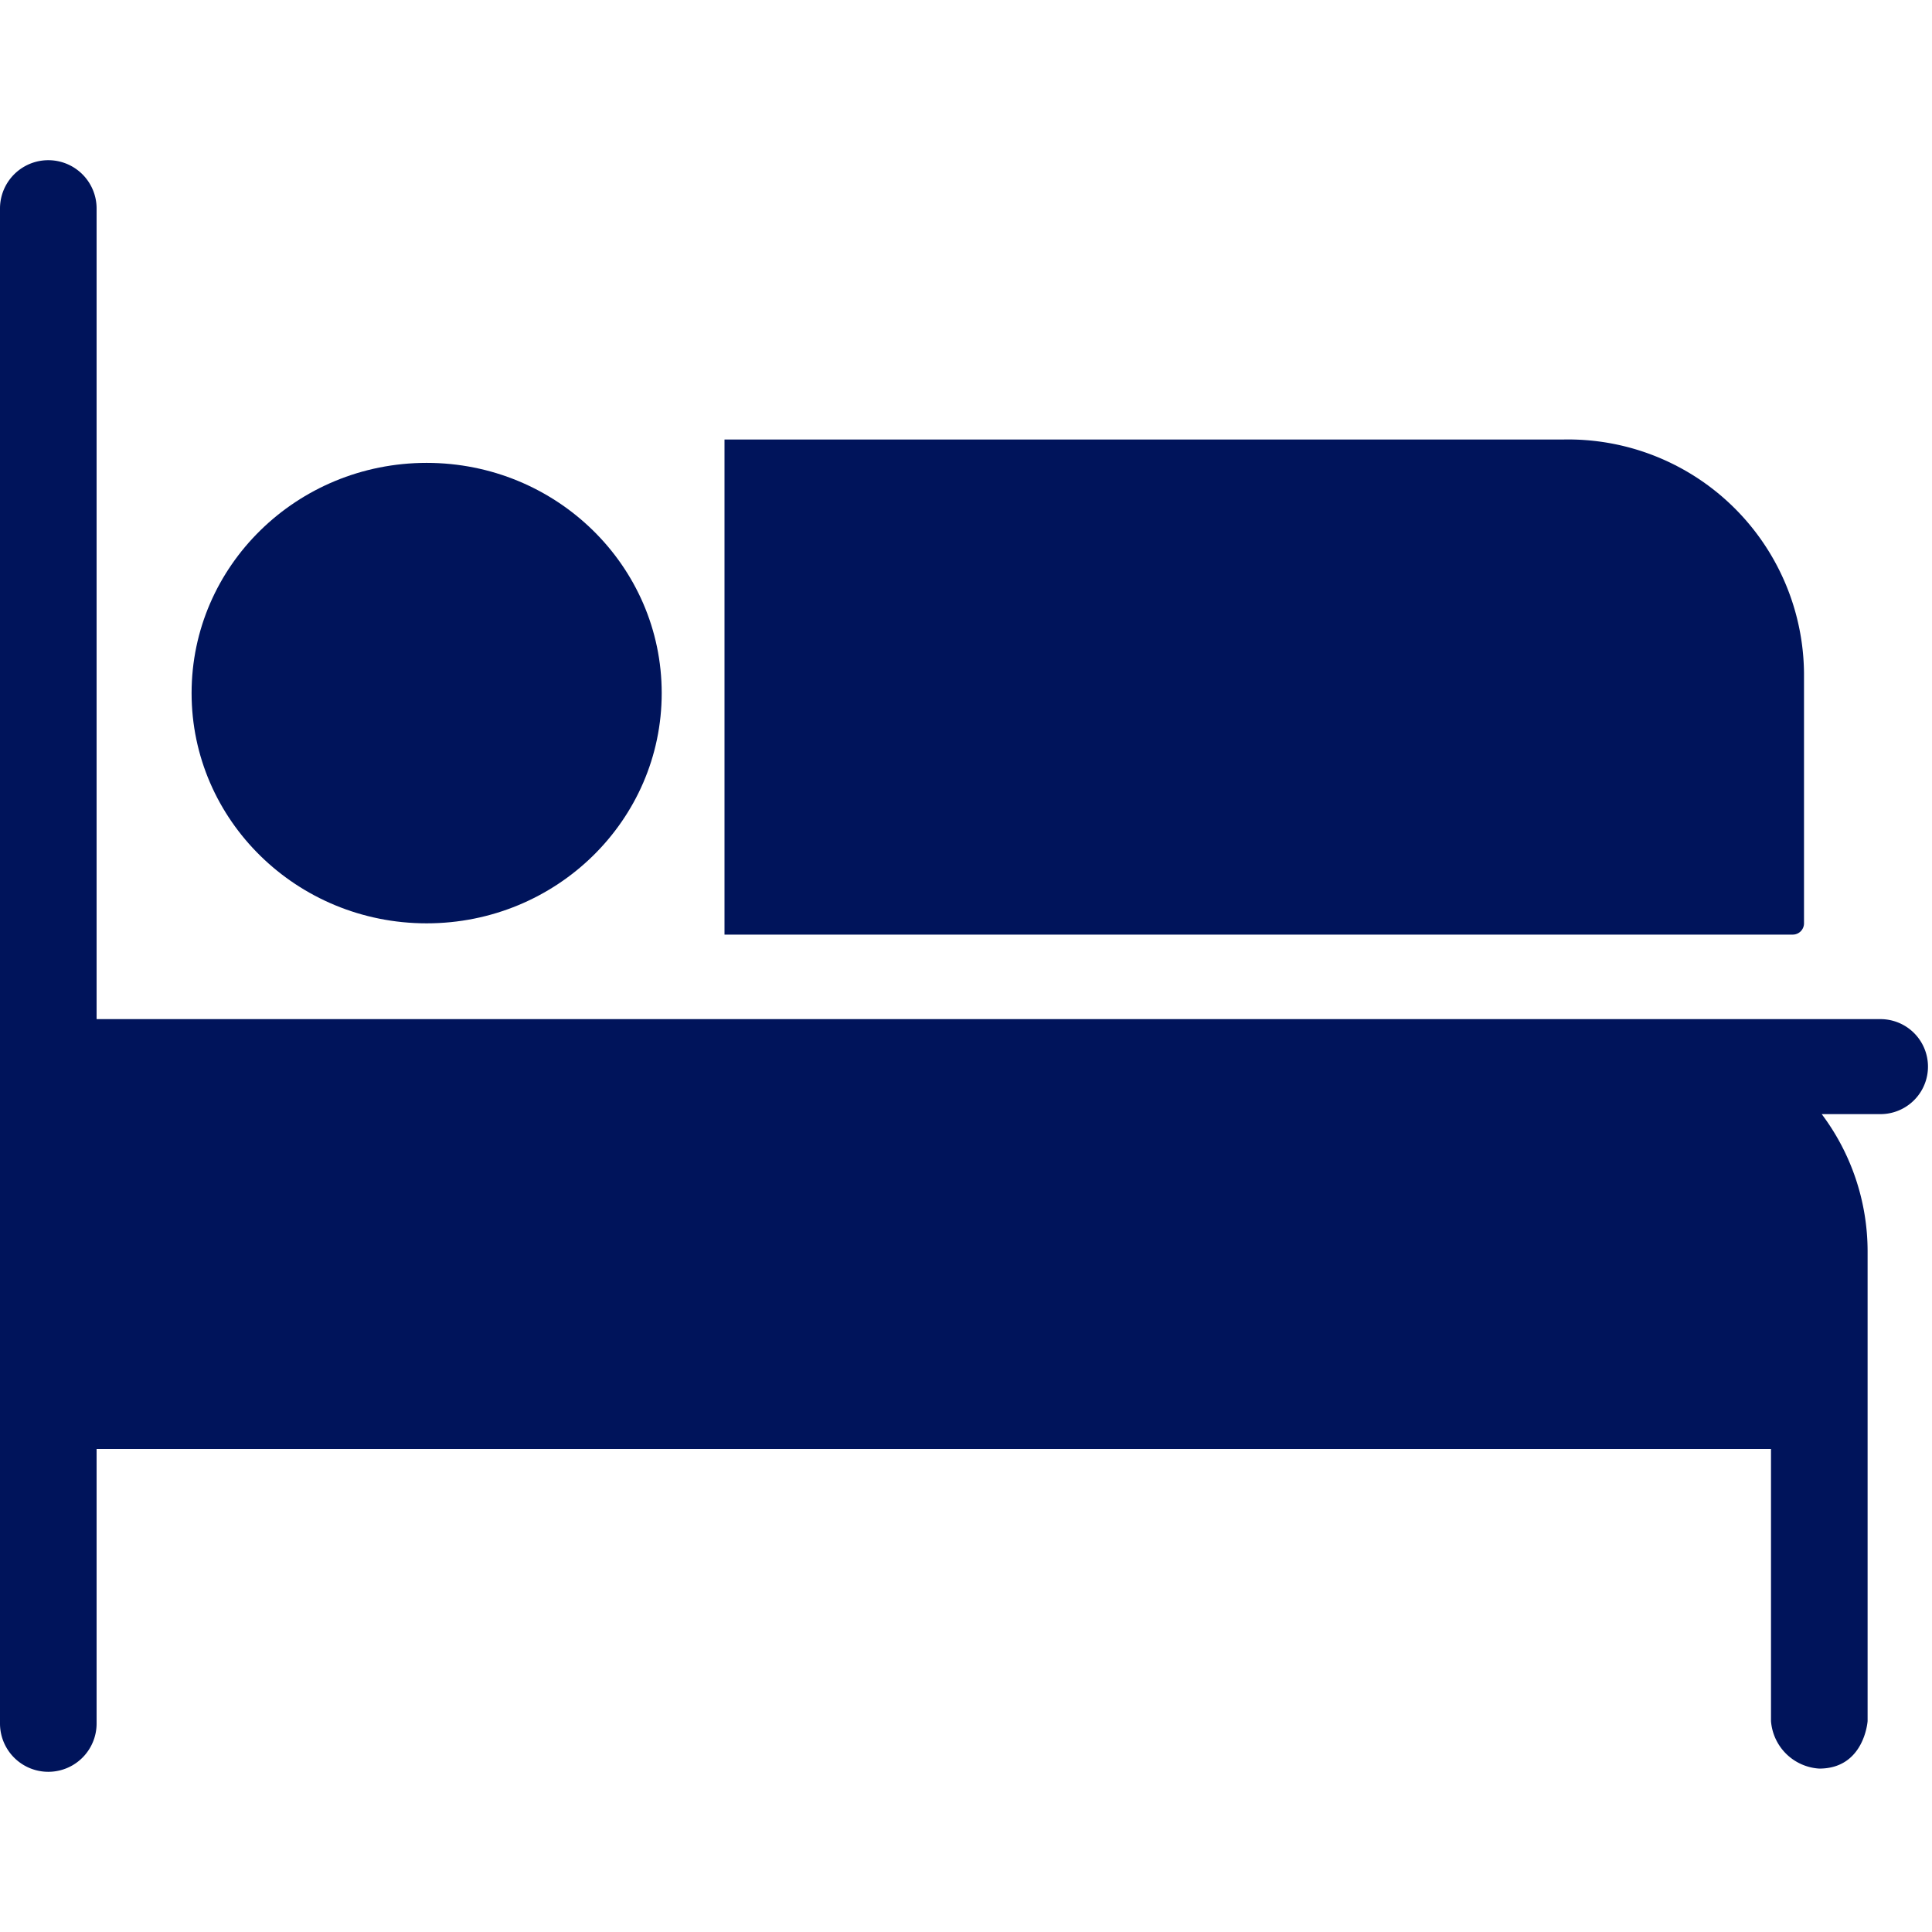
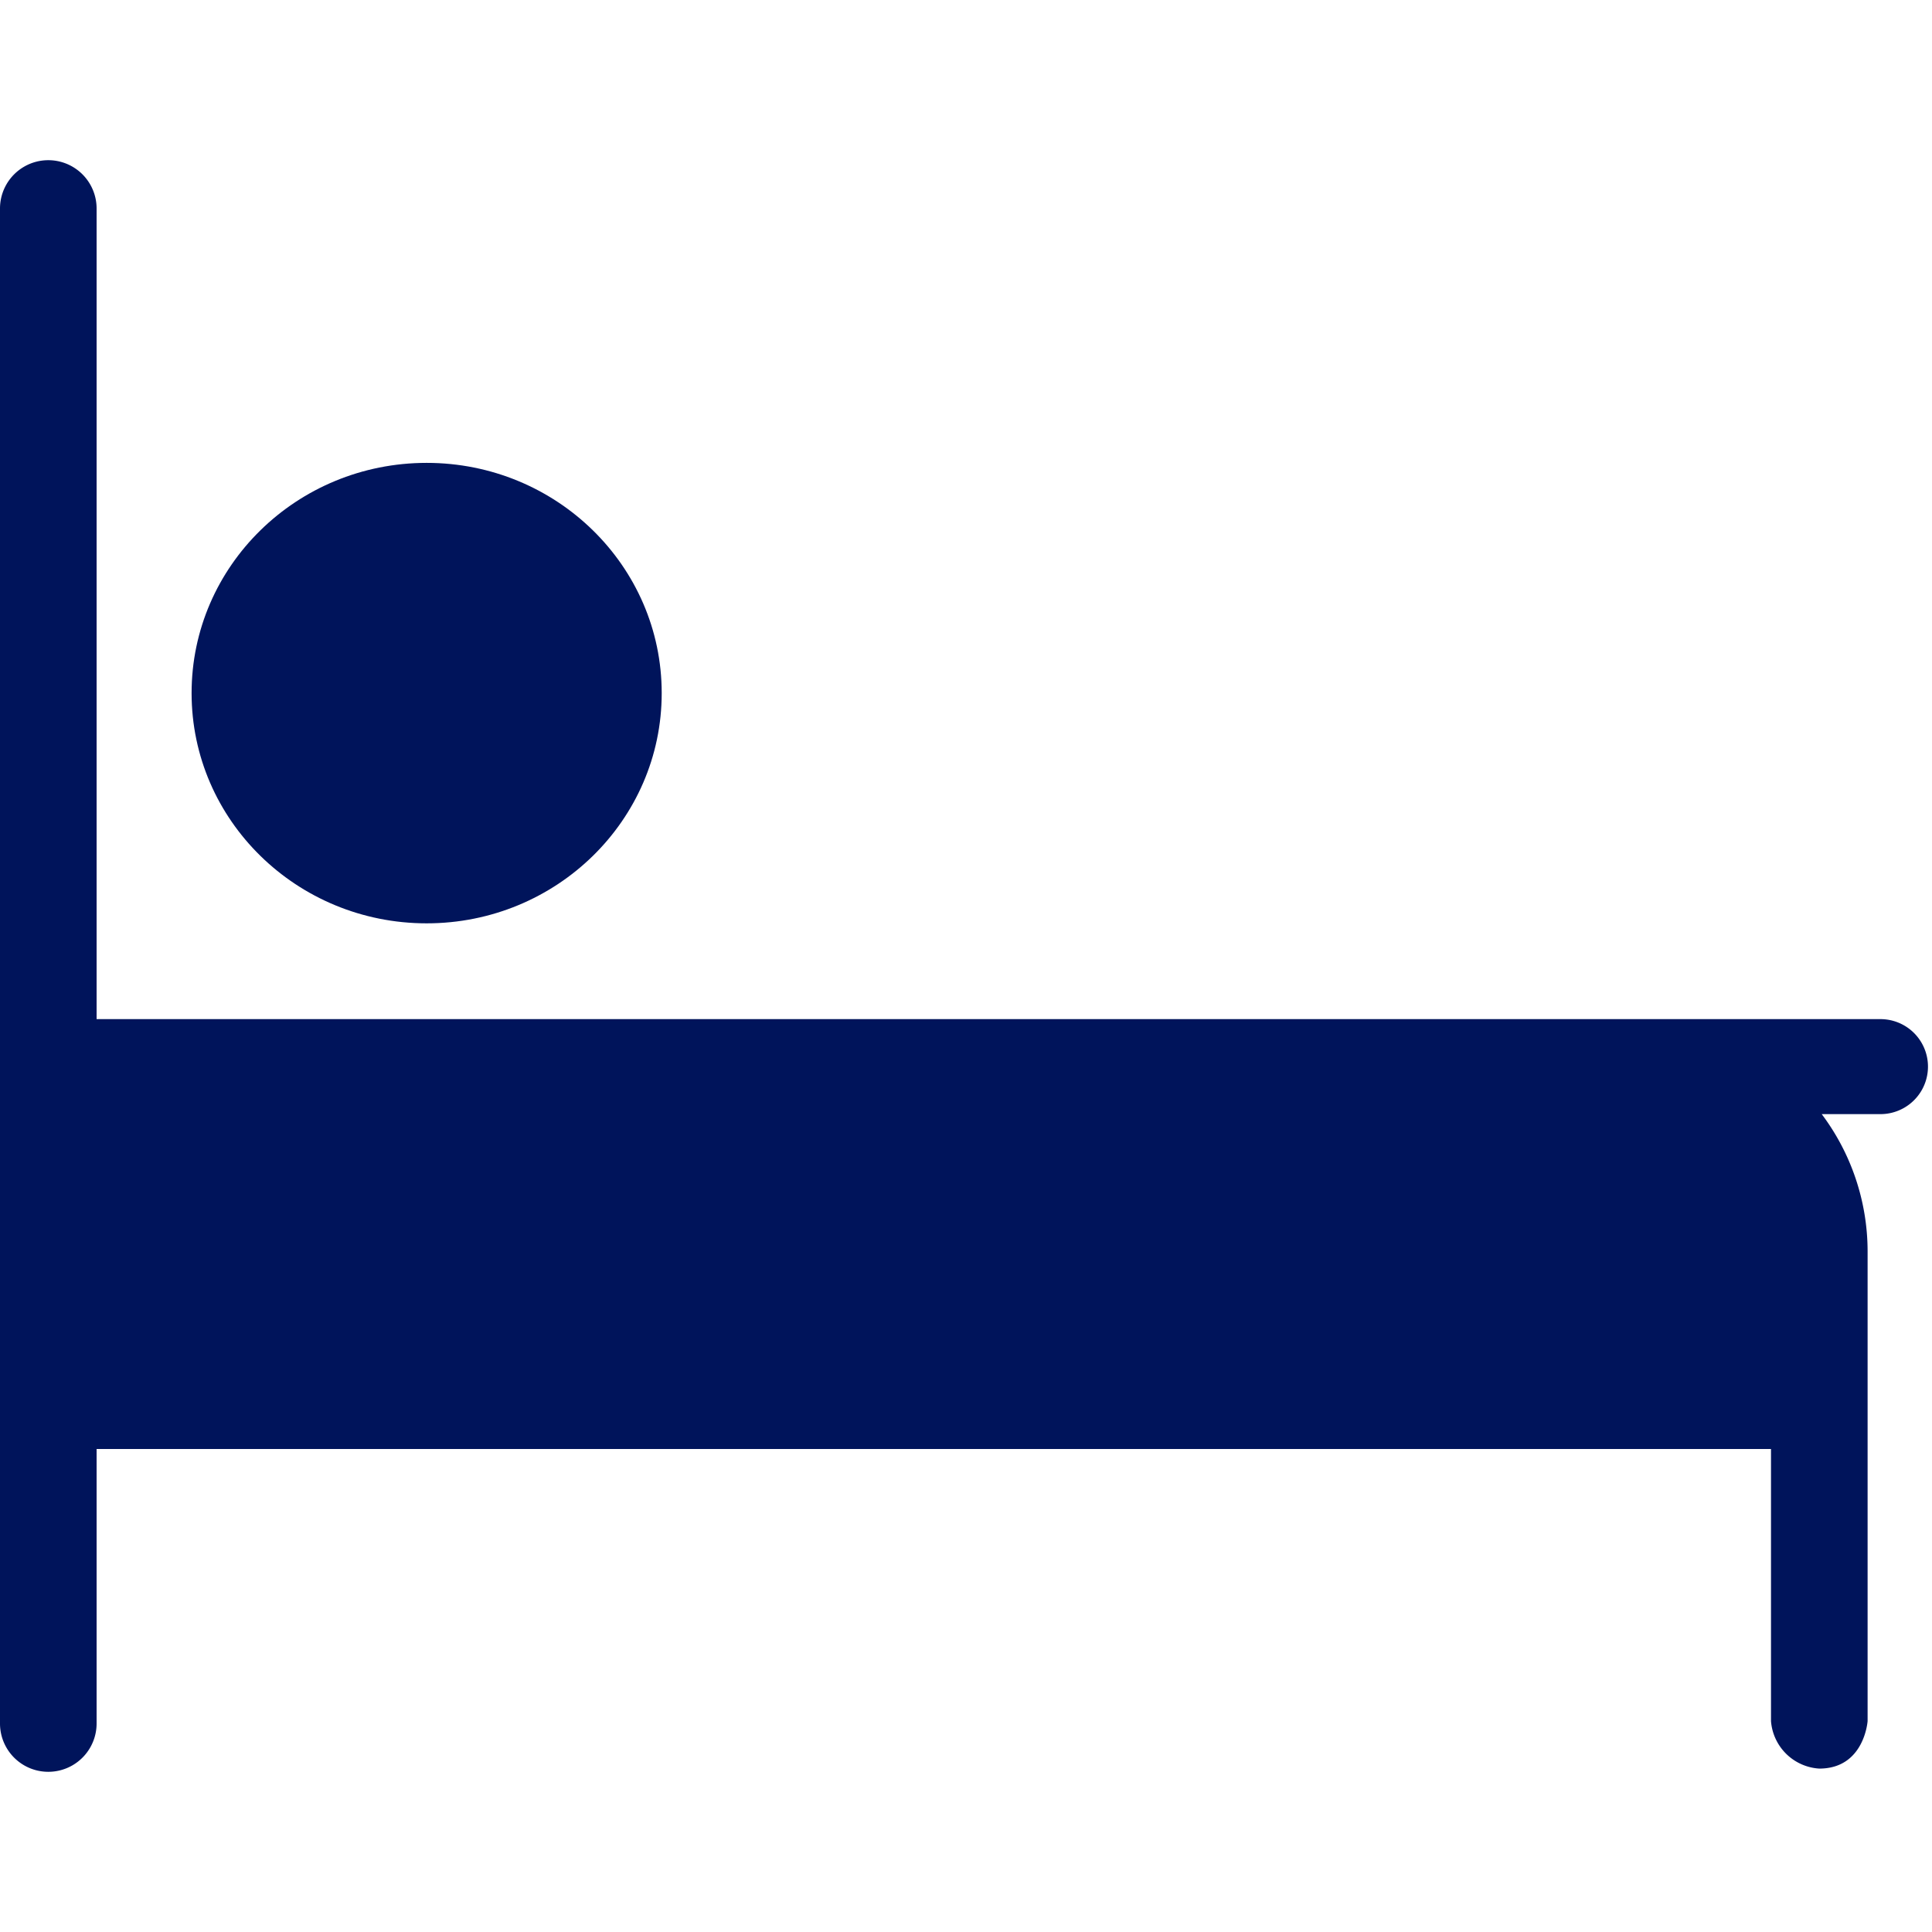
<svg xmlns="http://www.w3.org/2000/svg" viewBox="0 0 24 20" height="100px" width="100px" transform="rotate(0) scale(1, 1)">
  <defs>
    <style>.cls-1 { fill: #00145b; }</style>
  </defs>
  <title>Asset 26</title>
  <g id="Layer_2">
    <g id="HOME">
      <g id="New_Symbol_72">
        <g id="New_Symbol_64">
-           <path class="cls-1" d="M22.41,9.47V6.36a2.93,2.93,0,0,0-3-2.9H9V9.61H22.27A.14.14,0,0,0,22.41,9.47Z" />
          <ellipse class="cls-1" cx="5.3" cy="6.61" rx="2.92" ry="2.86" />
          <path class="cls-1" d="M23.4,10.66H20.51l-.23,0H1.2V.59A.6.6,0,0,0,0,.59V19.41a.6.6,0,0,0,1.2,0V16H22v3.38a.64.64,0,0,0,.6.59c.56,0,.6-.59.6-.59V13.54a2.84,2.84,0,0,0-.57-1.7h.73a.59.59,0,1,0,0-1.18Z" />
        </g>
      </g>
    </g>
  </g>
</svg>